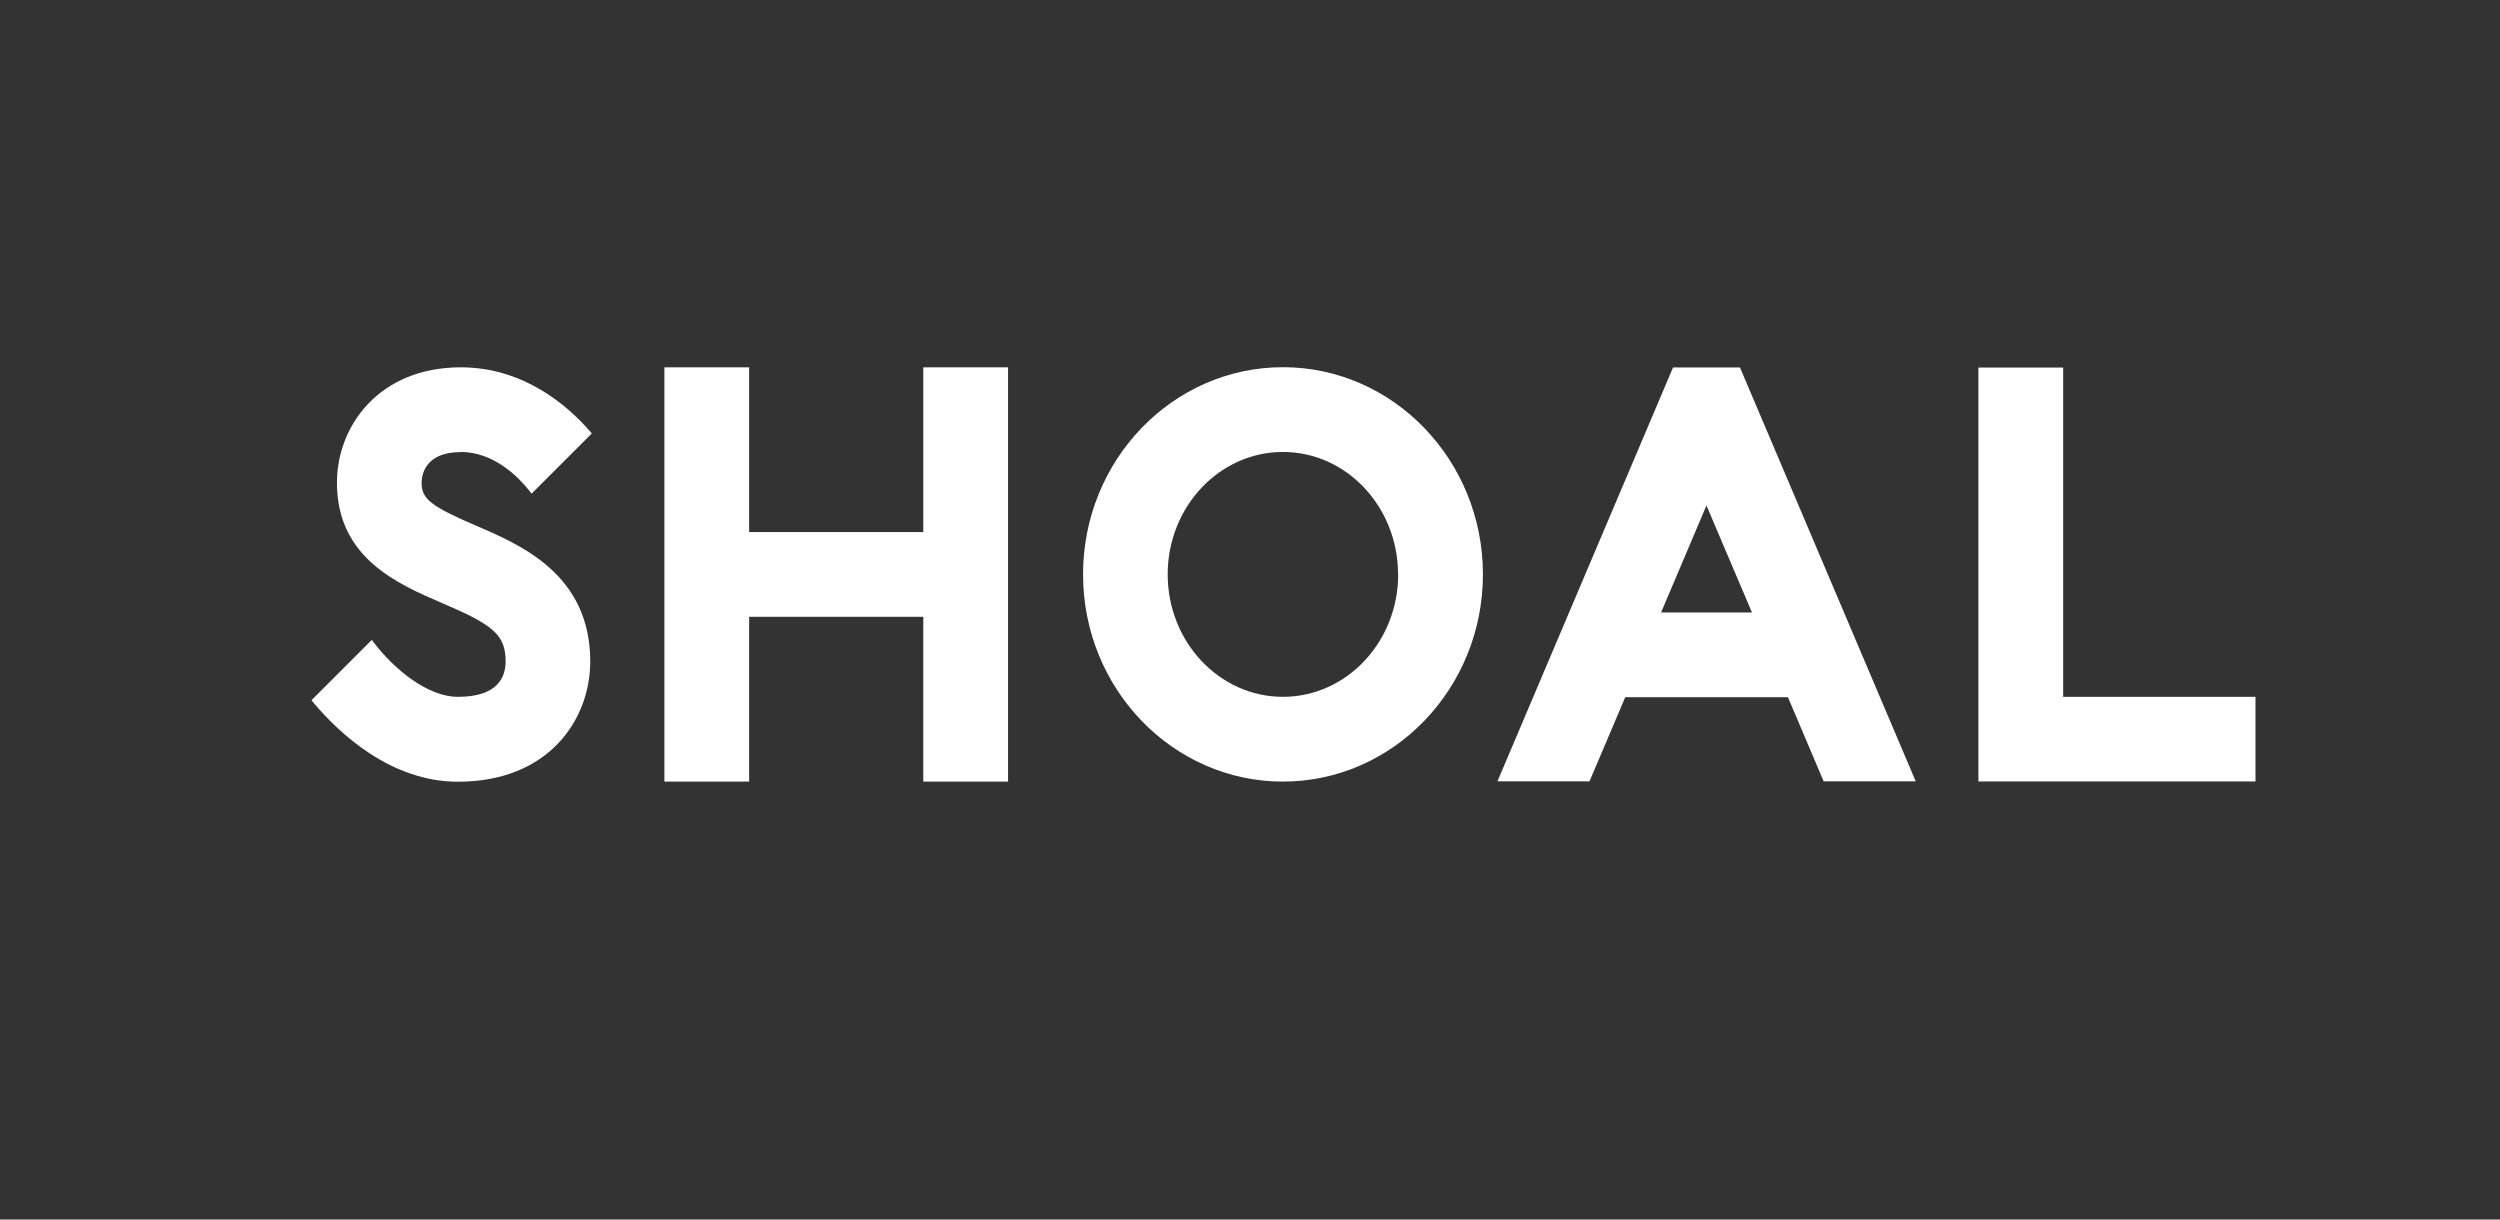
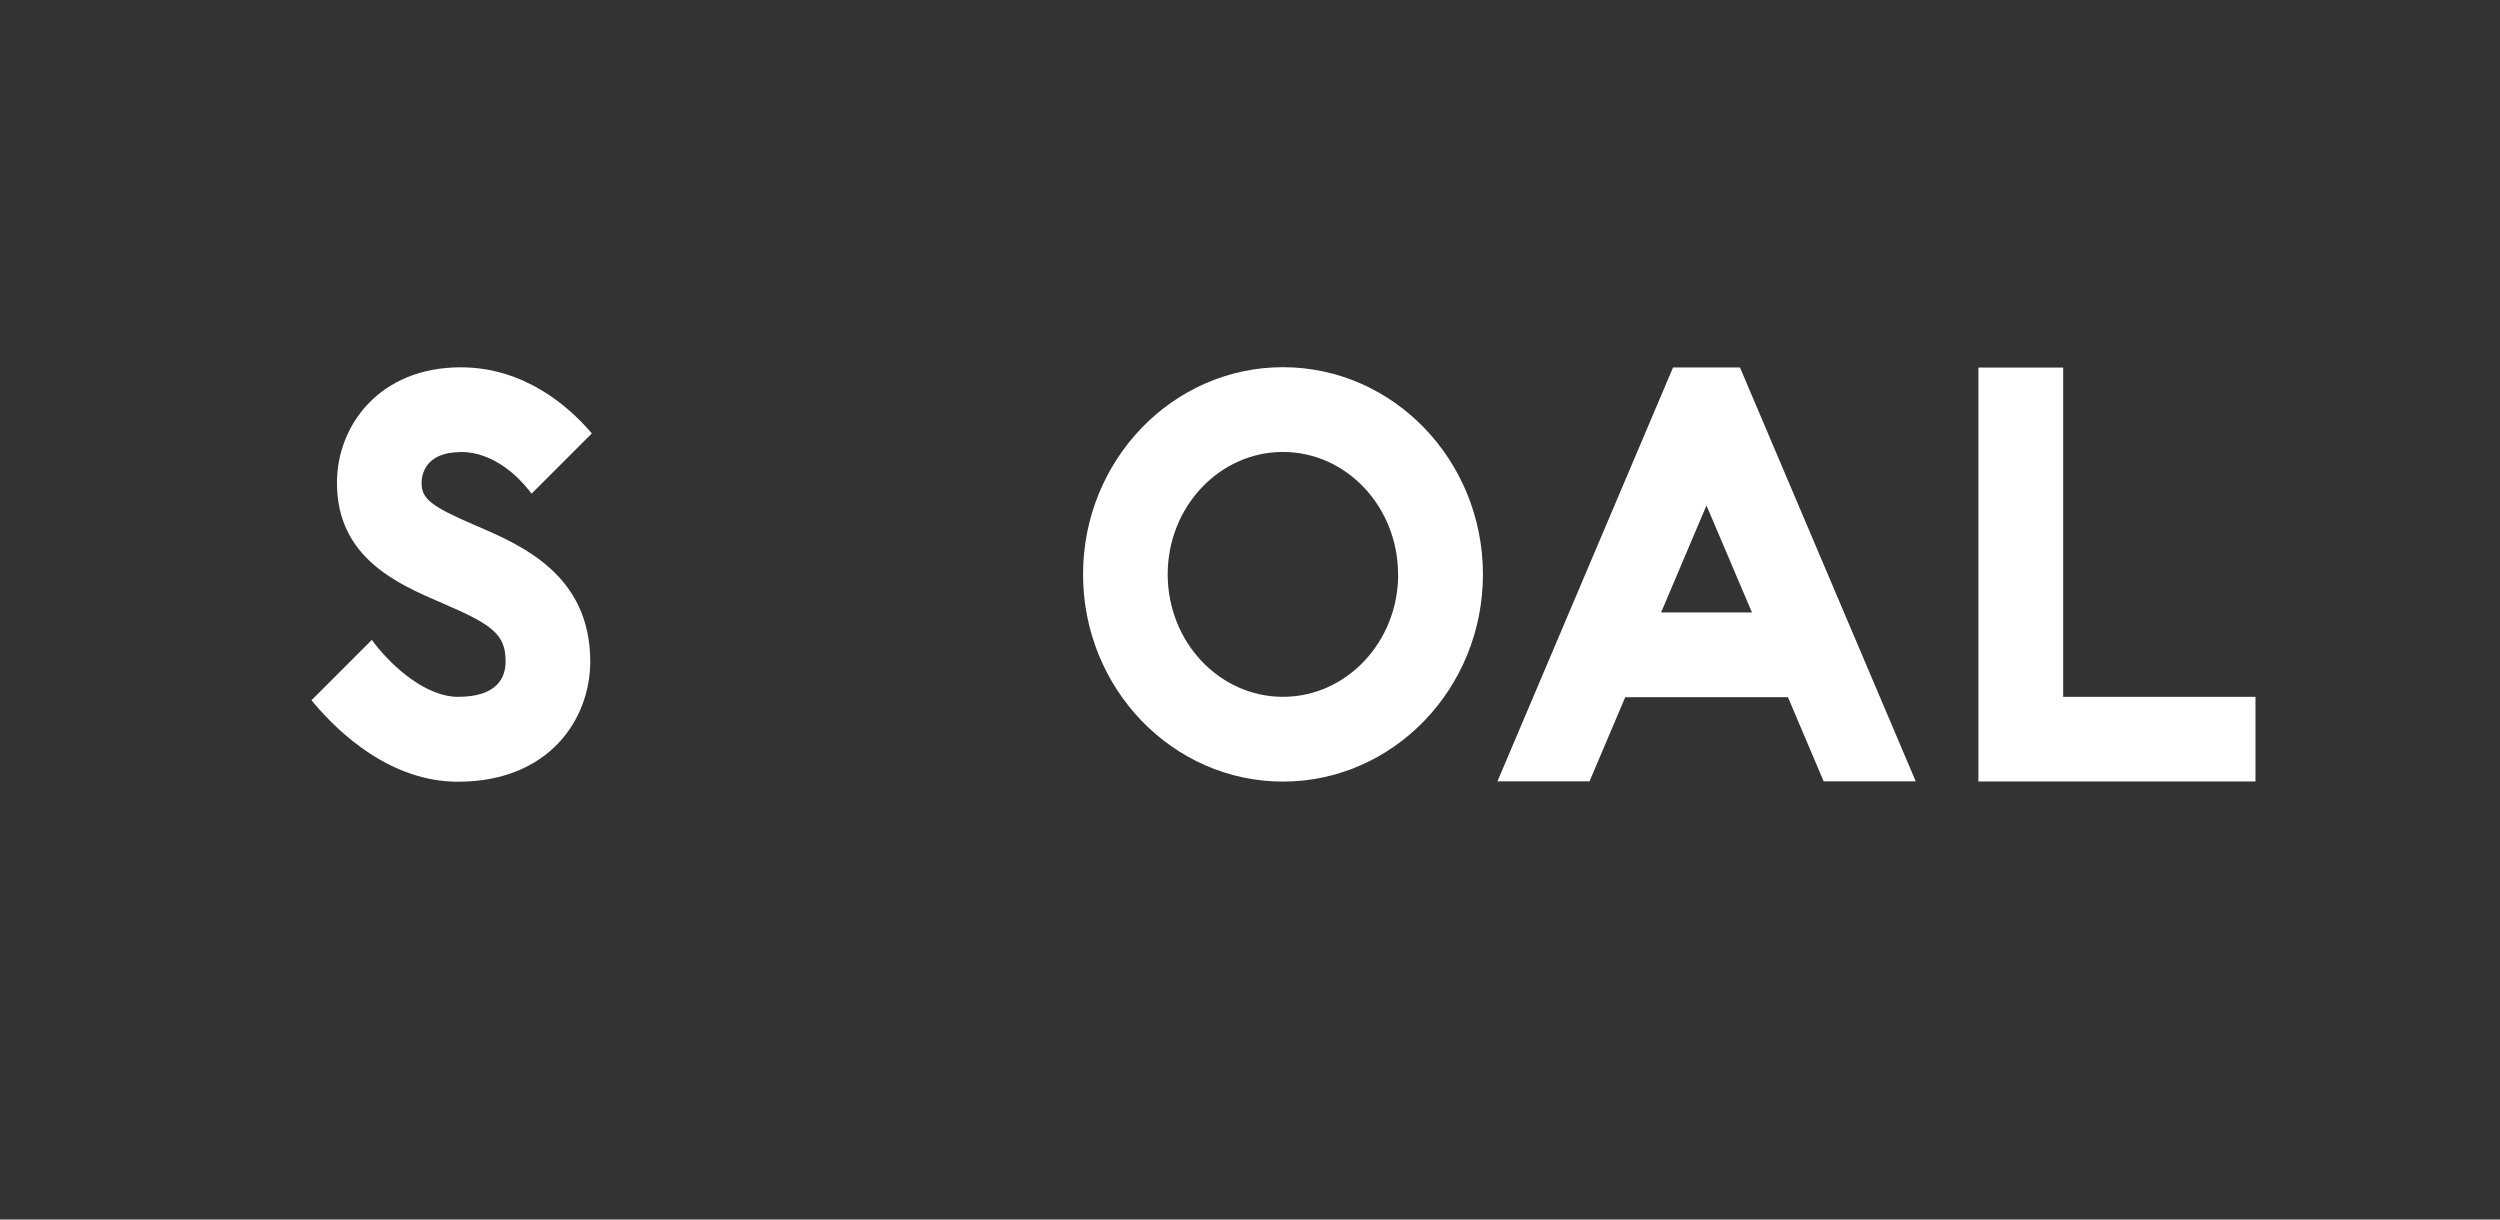
<svg xmlns="http://www.w3.org/2000/svg" id="Layer_1" viewBox="0 0 205 100">
  <rect x="0" y="0" width="205" height="100" fill="#333333" stroke="none" />
  <defs>
    <style>.cls-1{fill:#fff;stroke-width:0px;}</style>
  </defs>
  <g id="Layer_1-2">
    <path id="Path_4693" class="cls-1" d="m114.65,47.1c0,5.54-4.24,10.04-9.45,10.04s-9.45-4.5-9.45-10.04,4.24-10.04,9.45-10.04,9.44,4.5,9.44,10.04m-9.44-16.99c-9.04,0-16.39,7.62-16.39,16.99s7.35,16.99,16.39,16.99,16.4-7.62,16.4-16.99-7.36-16.99-16.4-16.99" />
    <path id="Path_4694" class="cls-1" d="m143.66,50.22h-7.45l3.72-8.77,3.73,8.77Zm-.99-20.09h-5.48l-14.4,33.94h7.55l2.93-6.9h13.34l2.93,6.9h7.55l-14.32-33.72-.1-.23Z" />
-     <path id="Path_4695" class="cls-1" d="m75.71,43.63h-14.28v-13.51h-6.95v33.97h6.95v-13.51h14.28v13.51h6.95V30.12h-6.95v13.51Z" />
    <path id="Path_4696" class="cls-1" d="m169.18,57.13v-26.99h-6.95v33.94h22.72v-6.94h-15.77Z" />
    <path id="Path_4697" class="cls-1" d="m37.78,37.06c2.78,0,4.81,2.16,5.55,3.09l.26.33,4.94-4.94-.23-.26c-1.69-1.93-5.29-5.16-10.52-5.16-6.66,0-10.15,4.77-10.15,9.47,0,6.16,4.99,8.3,8.64,9.87,4.09,1.75,5.19,2.55,5.19,4.77,0,1.33-.68,2.91-3.91,2.91-2.54,0-5.26-2.34-6.81-4.34l-.25-.33-4.95,4.95.22.26c2.02,2.4,6.25,6.42,11.79,6.42,7.46,0,10.85-5.11,10.85-9.86,0-7.12-5.66-9.55-9.4-11.15-3.65-1.57-4.43-2.18-4.43-3.49,0-.59.23-2.52,3.2-2.53" />
  </g>
</svg>